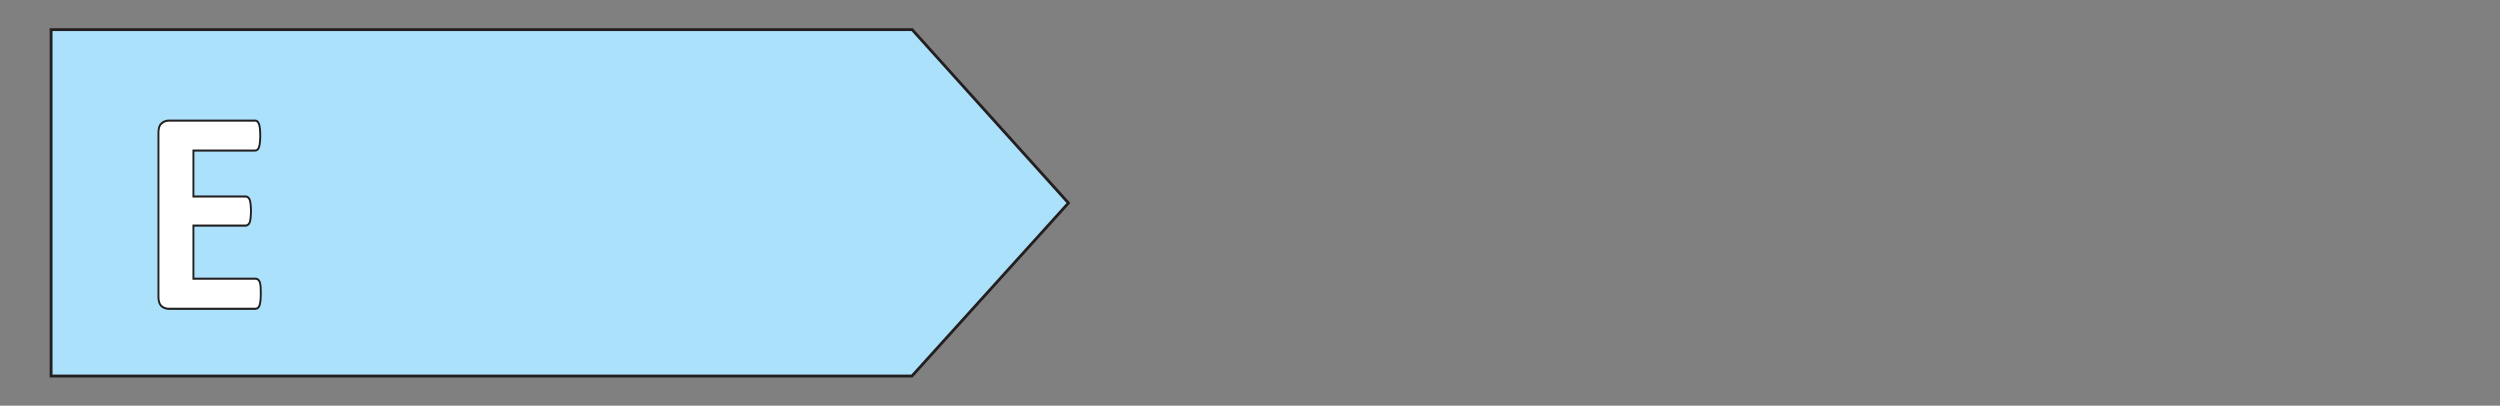
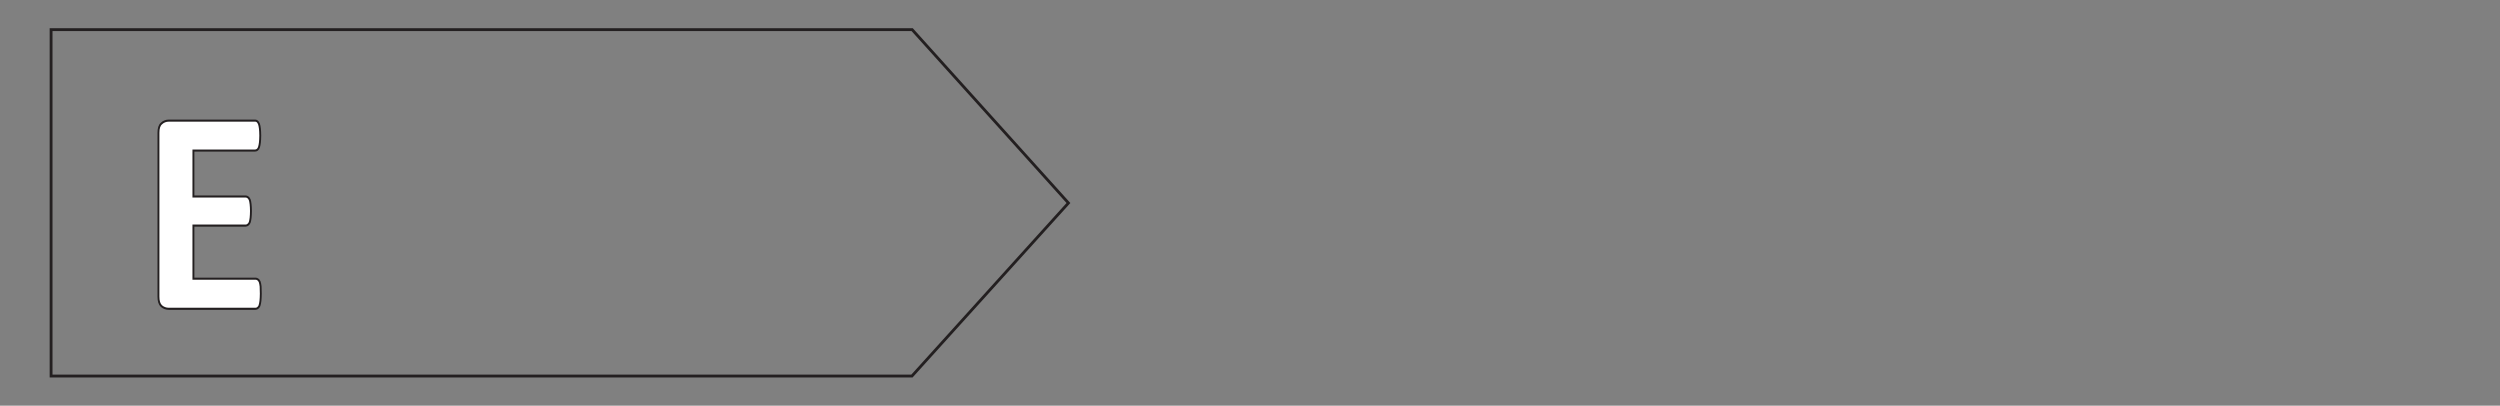
<svg xmlns="http://www.w3.org/2000/svg" version="1.1" id="Layer_1" x="0px" y="0px" viewBox="0 0 131.64 21.36" style="enable-background:new 0 0 131.64 21.36;" xml:space="preserve">
  <rect x="0" y="0" width="131.64" height="21.36" fill="#808080" stroke="none" />
  <style type="text/css">
	.st0{fill:#ABE1FA;}
	.st1{fill:none;stroke:#231F20;stroke-width:0.15;stroke-miterlimit:9.981;}
	.st2{fill:#FFFFFF;}
	.st3{fill:none;stroke:#231F20;stroke-width:0.105;stroke-miterlimit:10;}
</style>
-   <path id="polygon4911" class="st0" d="M48.03,1.56H2.69V19.8h45.33l8.24-9.11L48.03,1.56z" />
  <path id="polygon4913" class="st1" d="M48.03,1.56H2.69V19.8h45.33l8.24-9.11L48.03,1.56z" />
  <g id="text4947" transform="scale(0.959,1.043)">
    <path id="path437" class="st2" d="M14.32,14.83c0,0.14-0.01,0.26-0.02,0.36c-0.01,0.09-0.03,0.17-0.05,0.23   c-0.02,0.06-0.06,0.1-0.1,0.13c-0.03,0.02-0.07,0.04-0.12,0.04H9.27c-0.16,0-0.3-0.05-0.41-0.14c-0.11-0.1-0.16-0.25-0.16-0.47V6.7   c0-0.22,0.05-0.37,0.16-0.46c0.11-0.1,0.25-0.15,0.41-0.15h4.74c0.04,0,0.08,0.01,0.12,0.04c0.03,0.02,0.06,0.07,0.09,0.13   c0.02,0.06,0.04,0.14,0.05,0.23c0.01,0.09,0.02,0.21,0.02,0.36c0,0.14-0.01,0.25-0.02,0.35c-0.01,0.09-0.03,0.17-0.05,0.23   s-0.05,0.1-0.09,0.13C14.1,7.58,14.06,7.6,14.01,7.6h-3.39v2.32h2.87c0.04,0,0.08,0.01,0.12,0.04c0.04,0.02,0.07,0.07,0.1,0.12   c0.02,0.05,0.04,0.13,0.05,0.23c0.01,0.09,0.02,0.21,0.02,0.34c0,0.14-0.01,0.26-0.02,0.35s-0.03,0.17-0.05,0.23   c-0.02,0.05-0.06,0.09-0.1,0.12c-0.03,0.02-0.07,0.04-0.12,0.04h-2.87v2.68h3.42c0.04,0,0.08,0.01,0.12,0.04   c0.04,0.02,0.07,0.07,0.1,0.12c0.02,0.06,0.04,0.14,0.05,0.23C14.31,14.57,14.32,14.69,14.32,14.83L14.32,14.83z" />
  </g>
  <g id="text4949" transform="scale(0.959,1.043)">
    <path id="path440" class="st3" d="M14.32,14.83c0,0.14-0.01,0.26-0.02,0.36c-0.01,0.09-0.03,0.17-0.05,0.23   c-0.02,0.06-0.06,0.1-0.1,0.13c-0.03,0.02-0.07,0.04-0.12,0.04H9.27c-0.16,0-0.3-0.05-0.41-0.14c-0.11-0.1-0.16-0.25-0.16-0.47V6.7   c0-0.22,0.05-0.37,0.16-0.46c0.11-0.1,0.25-0.15,0.41-0.15h4.74c0.04,0,0.08,0.01,0.12,0.04c0.03,0.02,0.06,0.07,0.09,0.13   c0.02,0.06,0.04,0.14,0.05,0.23c0.01,0.09,0.02,0.21,0.02,0.36c0,0.14-0.01,0.25-0.02,0.35c-0.01,0.09-0.03,0.17-0.05,0.23   s-0.05,0.1-0.09,0.13C14.1,7.58,14.06,7.6,14.01,7.6h-3.39v2.32h2.87c0.04,0,0.08,0.01,0.12,0.04c0.04,0.02,0.07,0.07,0.1,0.12   c0.02,0.05,0.04,0.13,0.05,0.23c0.01,0.09,0.02,0.21,0.02,0.34c0,0.14-0.01,0.26-0.02,0.35s-0.03,0.17-0.05,0.23   c-0.02,0.05-0.06,0.09-0.1,0.12c-0.03,0.02-0.07,0.04-0.12,0.04h-2.87v2.68h3.42c0.04,0,0.08,0.01,0.12,0.04   c0.04,0.02,0.07,0.07,0.1,0.12c0.02,0.06,0.04,0.14,0.05,0.23C14.31,14.57,14.32,14.69,14.32,14.83L14.32,14.83z" />
  </g>
</svg>